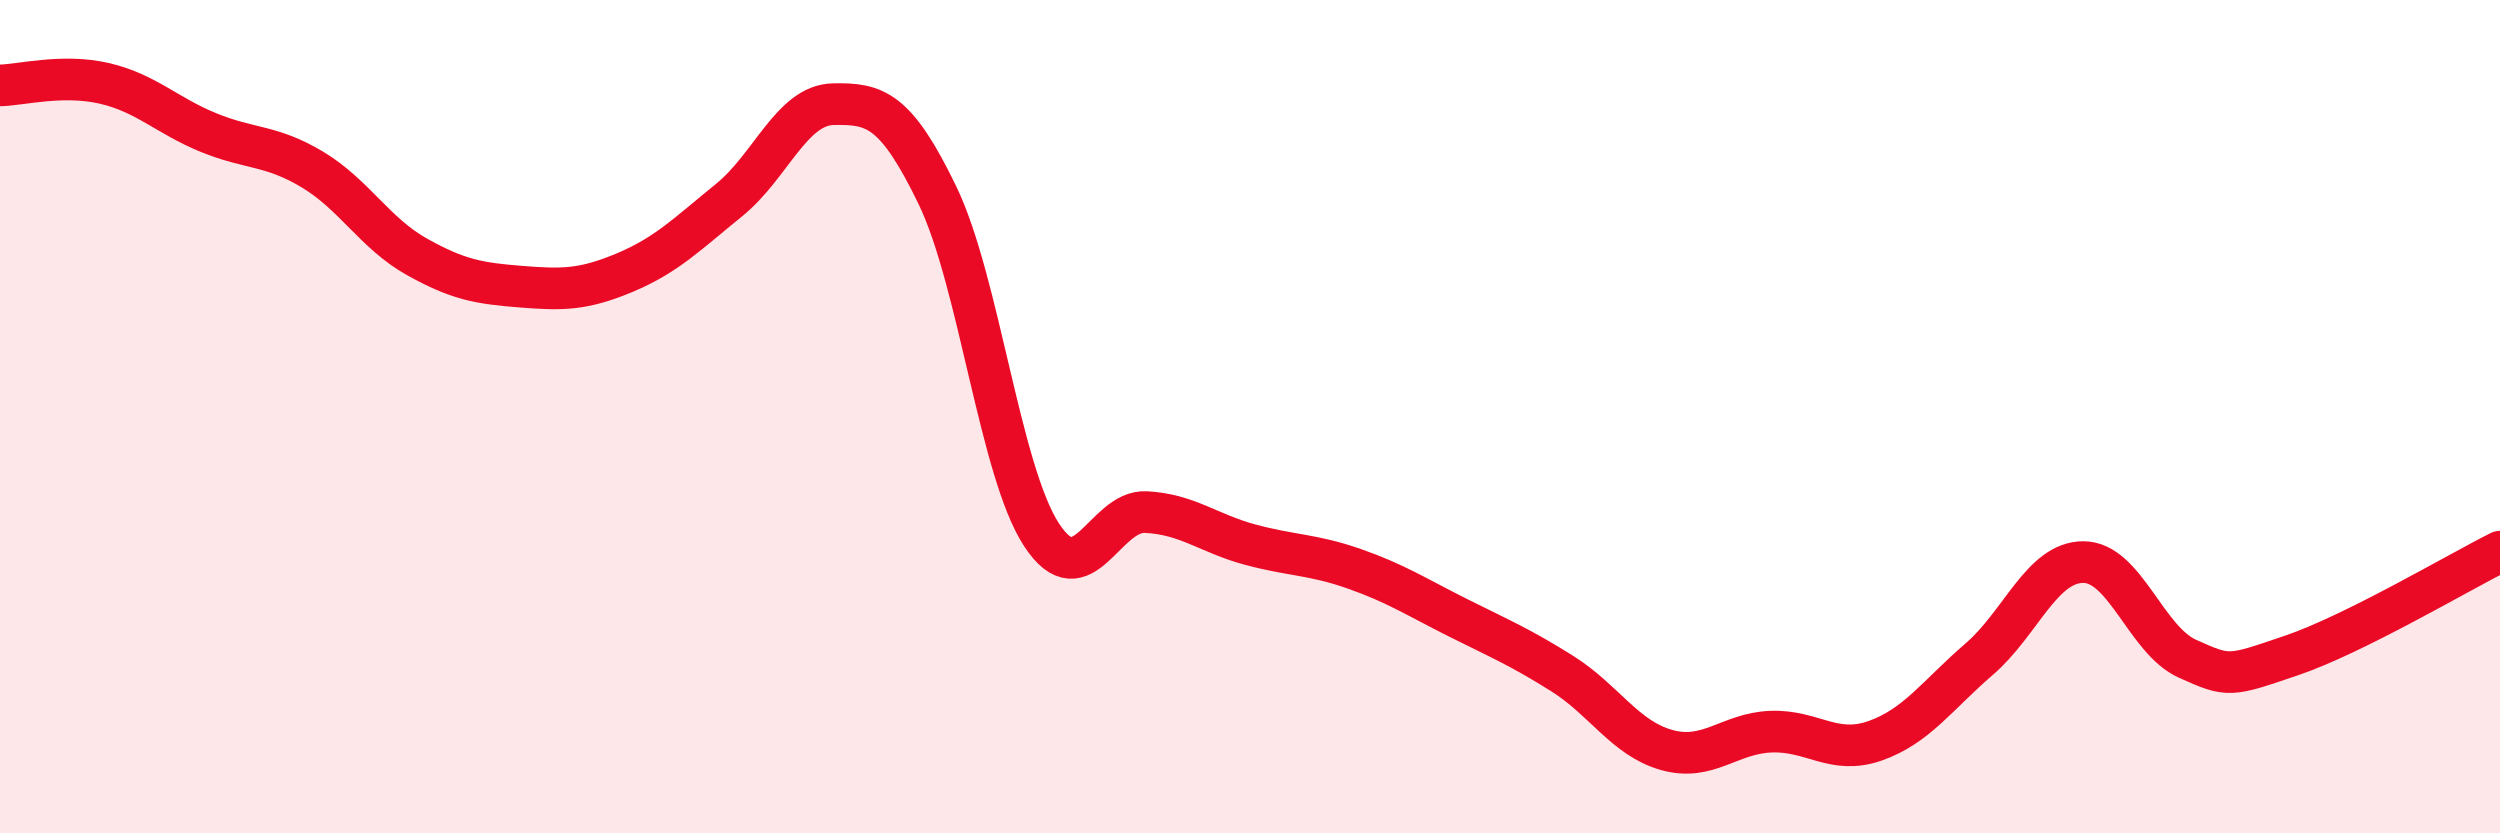
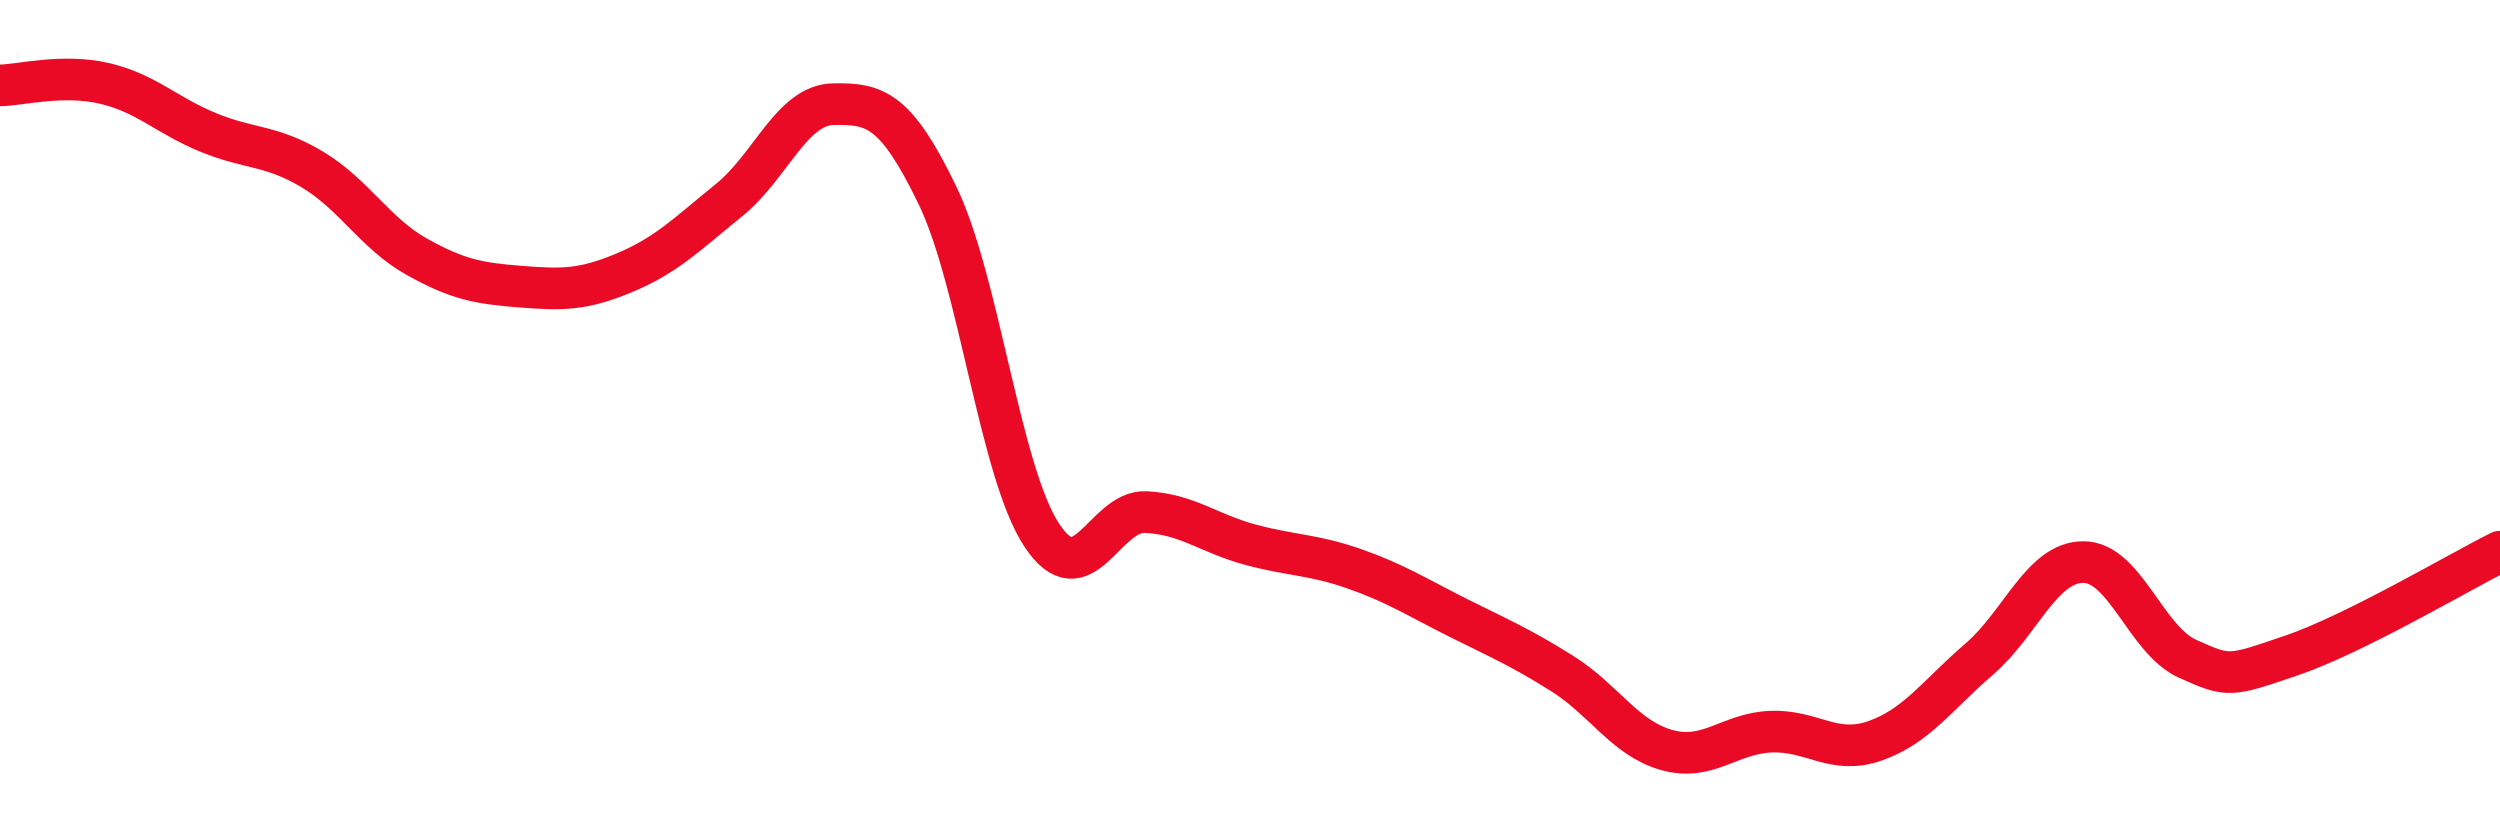
<svg xmlns="http://www.w3.org/2000/svg" width="60" height="20" viewBox="0 0 60 20">
-   <path d="M 0,2.05 C 0.5,2.04 1.5,1.77 2.5,2 C 3.5,2.23 4,2.77 5,3.18 C 6,3.59 6.5,3.47 7.5,4.07 C 8.5,4.67 9,5.6 10,6.16 C 11,6.72 11.5,6.8 12.5,6.88 C 13.5,6.96 14,6.96 15,6.54 C 16,6.12 16.5,5.61 17.5,4.8 C 18.5,3.99 19,2.52 20,2.5 C 21,2.48 21.5,2.62 22.5,4.69 C 23.5,6.76 24,11.32 25,12.84 C 26,14.36 26.5,12.24 27.5,12.29 C 28.5,12.34 29,12.8 30,13.07 C 31,13.34 31.5,13.3 32.5,13.65 C 33.5,14 34,14.33 35,14.83 C 36,15.33 36.5,15.54 37.5,16.17 C 38.5,16.8 39,17.72 40,18 C 41,18.28 41.5,17.6 42.5,17.56 C 43.5,17.52 44,18.13 45,17.78 C 46,17.43 46.5,16.68 47.5,15.82 C 48.5,14.96 49,13.49 50,13.49 C 51,13.49 51.5,15.36 52.5,15.81 C 53.5,16.26 53.5,16.24 55,15.73 C 56.5,15.22 59,13.74 60,13.24L60 20L0 20Z" fill="#EB0A25" opacity="0.1" stroke-linecap="round" stroke-linejoin="round" />
  <path d="M 0,2.05 C 0.5,2.04 1.5,1.77 2.5,2 C 3.5,2.23 4,2.77 5,3.18 C 6,3.59 6.5,3.47 7.5,4.07 C 8.5,4.67 9,5.6 10,6.16 C 11,6.72 11.5,6.8 12.5,6.88 C 13.5,6.96 14,6.96 15,6.54 C 16,6.12 16.5,5.61 17.5,4.8 C 18.5,3.99 19,2.52 20,2.5 C 21,2.48 21.5,2.62 22.5,4.69 C 23.5,6.76 24,11.32 25,12.84 C 26,14.36 26.5,12.24 27.5,12.29 C 28.5,12.34 29,12.8 30,13.07 C 31,13.34 31.5,13.3 32.5,13.65 C 33.5,14 34,14.33 35,14.83 C 36,15.33 36.5,15.54 37.5,16.17 C 38.5,16.8 39,17.72 40,18 C 41,18.28 41.5,17.6 42.5,17.56 C 43.5,17.52 44,18.13 45,17.78 C 46,17.43 46.5,16.68 47.5,15.82 C 48.5,14.96 49,13.49 50,13.49 C 51,13.49 51.5,15.36 52.5,15.81 C 53.5,16.26 53.5,16.24 55,15.73 C 56.5,15.22 59,13.74 60,13.24" stroke="#EB0A25" stroke-width="1" fill="none" stroke-linecap="round" stroke-linejoin="round" />
</svg>